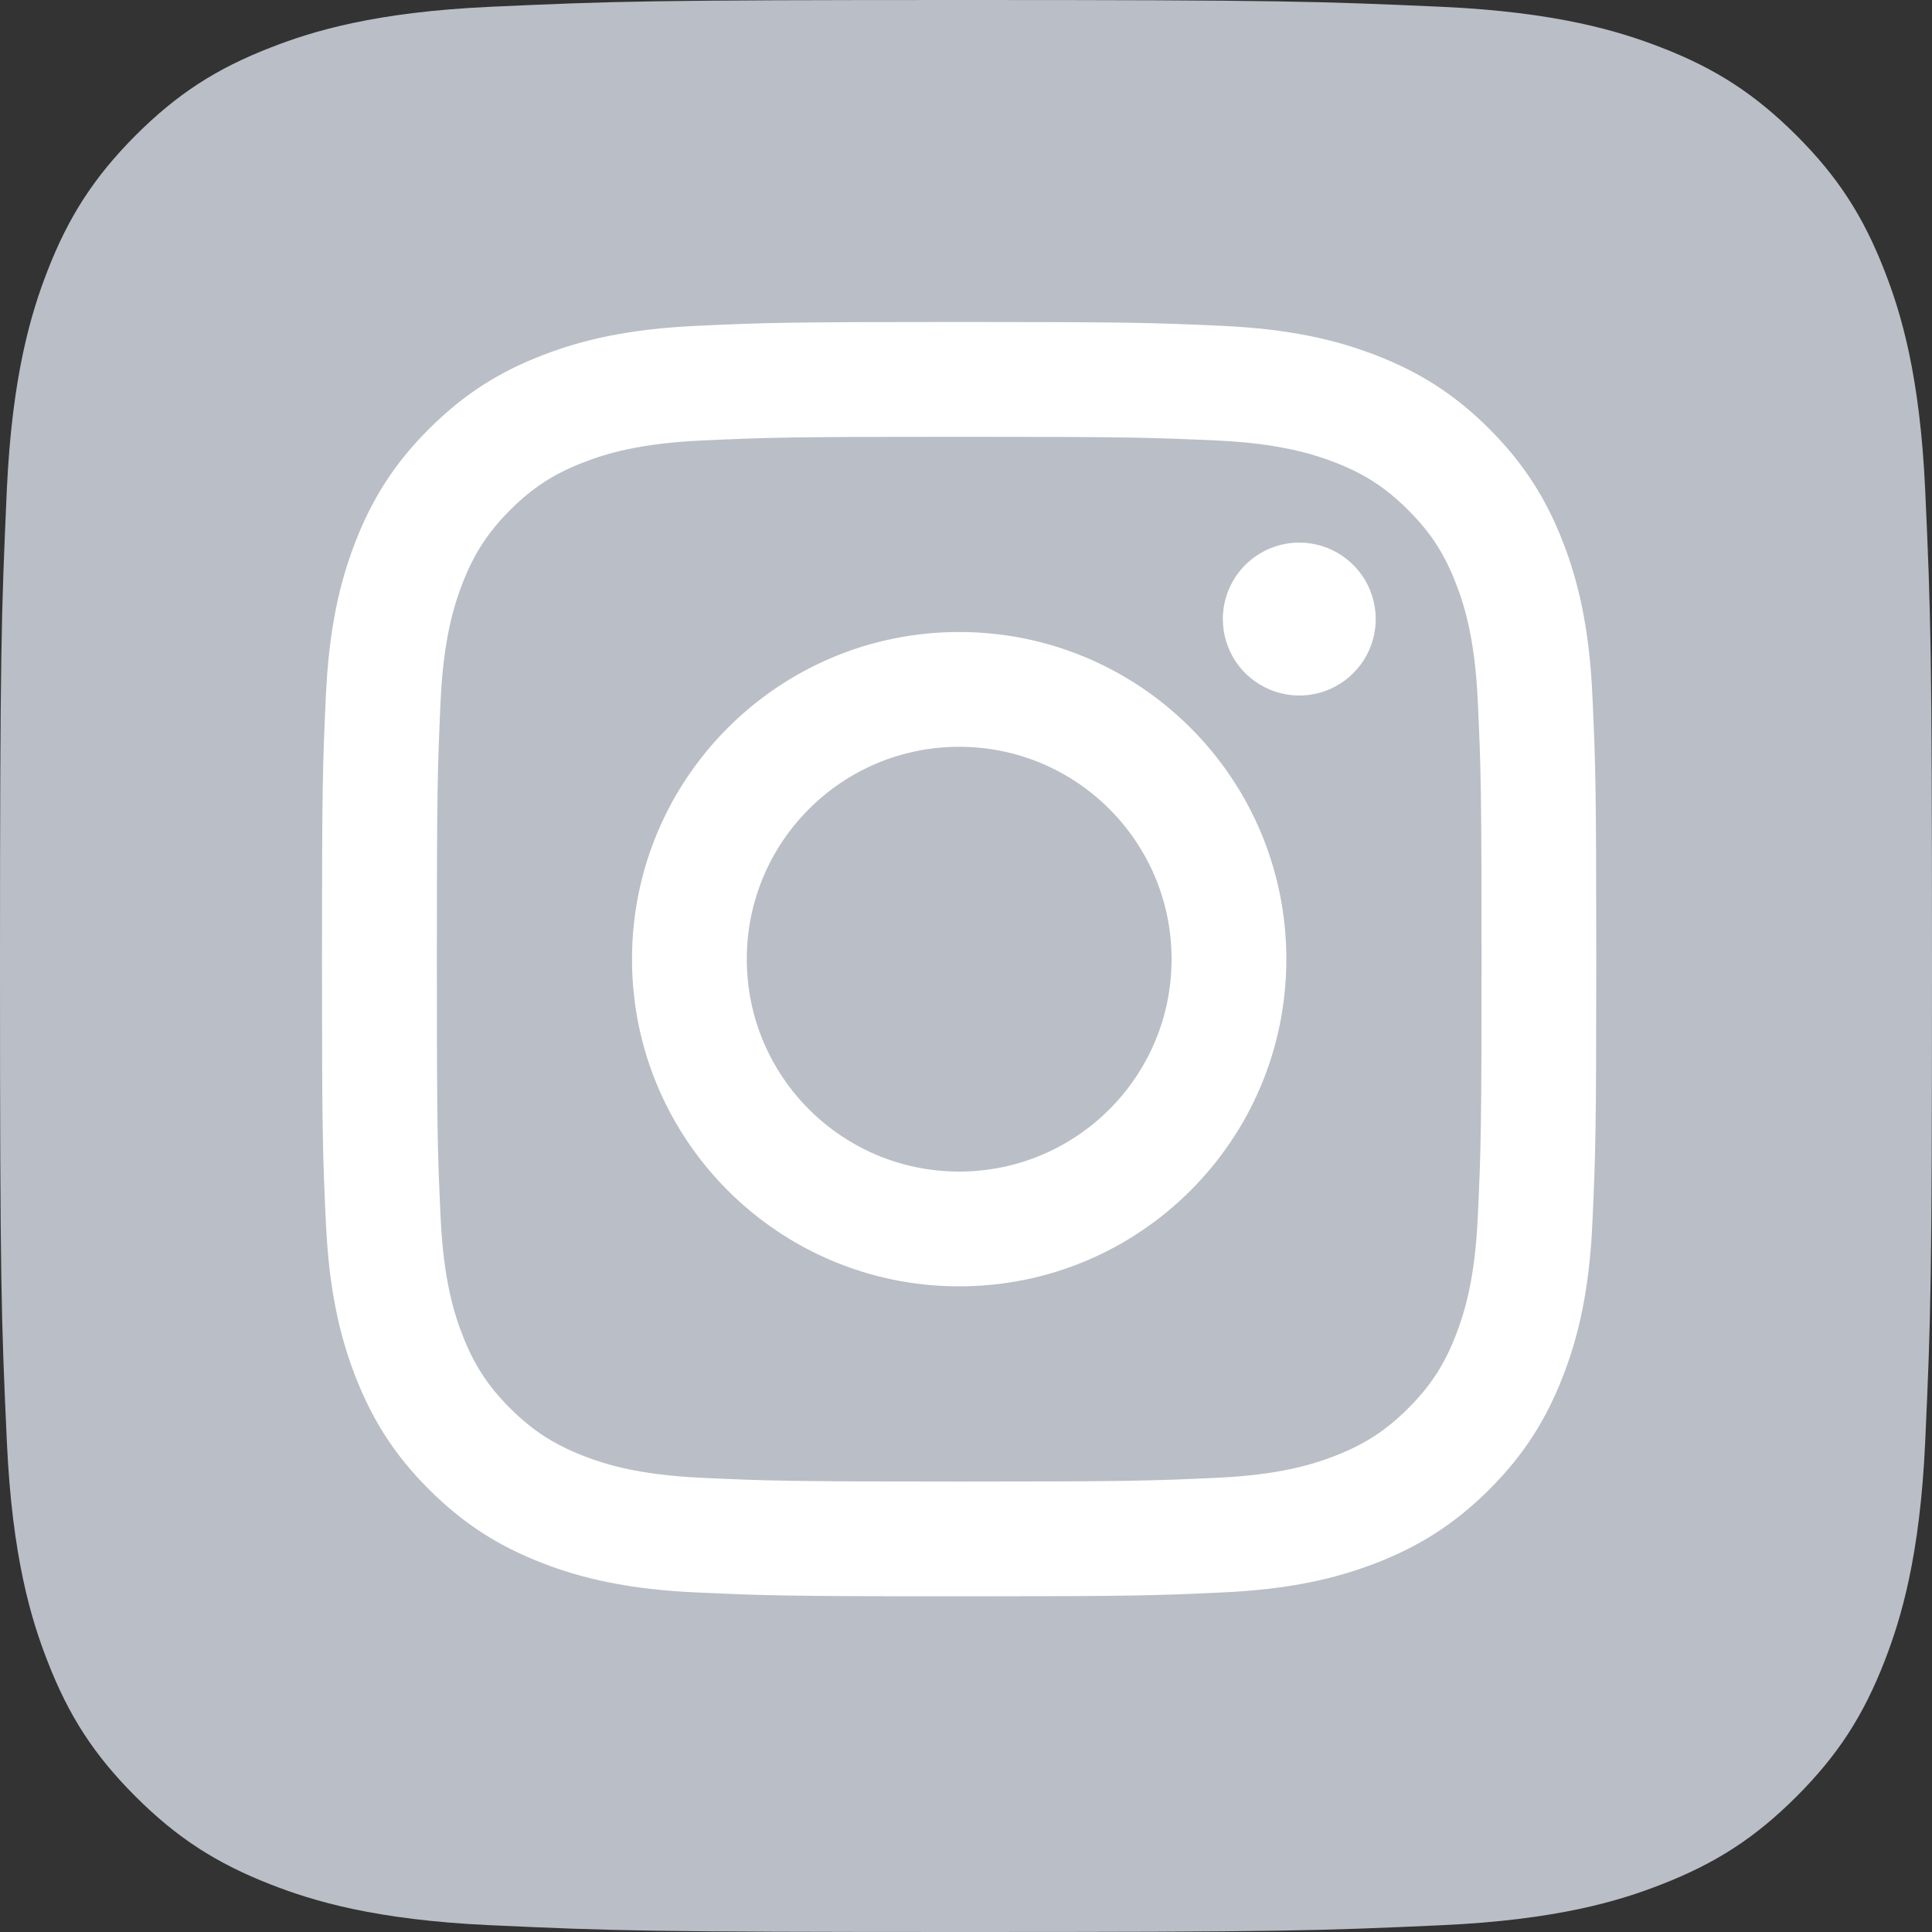
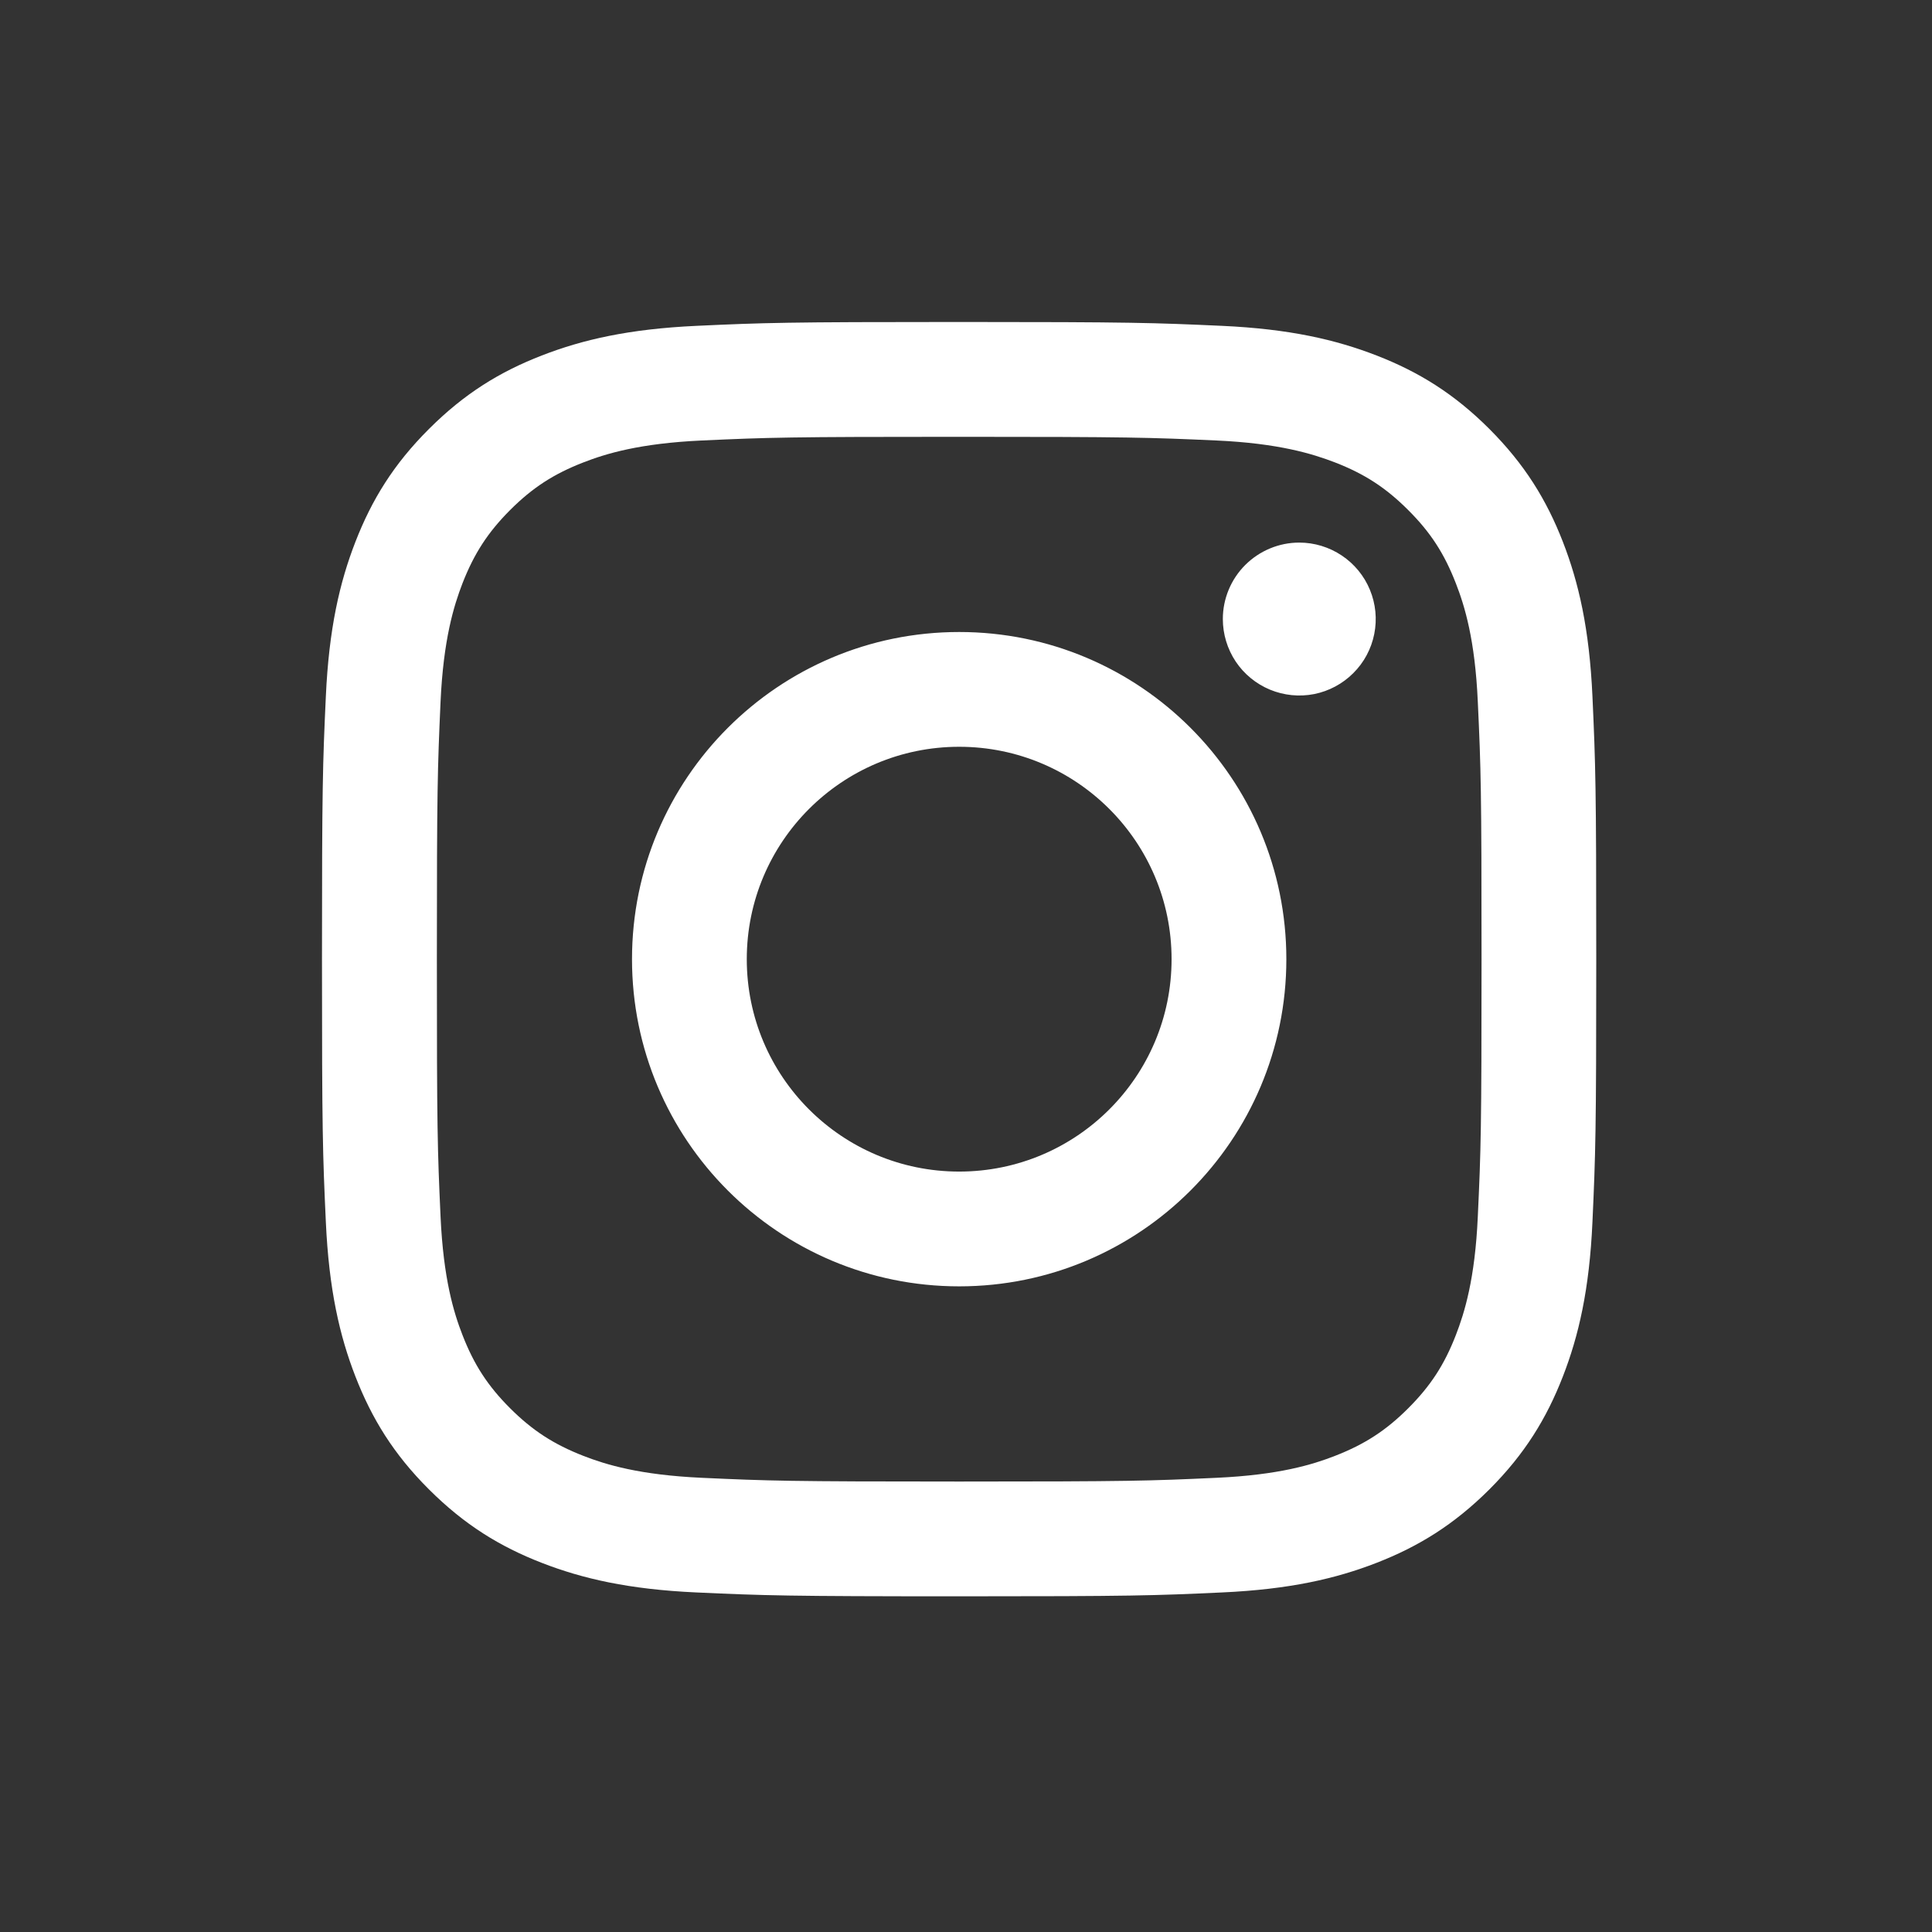
<svg xmlns="http://www.w3.org/2000/svg" width="32" height="32" viewBox="0 0 32 32" fill="none">
  <rect x="0" y="0" width="32" height="32" fill="#333333" stroke="none" />
-   <path d="M8.114 31.887C6.211 31.8 5.178 31.484 4.49 31.215C3.579 30.861 2.929 30.438 2.245 29.756C1.562 29.073 1.138 28.423 0.786 27.512C0.517 26.824 0.201 25.791 0.114 23.887C0.019 21.83 0 21.213 0 16.001C0 10.79 0.021 10.173 0.113 8.114C0.2 6.211 0.518 5.179 0.785 4.49C1.139 3.579 1.563 2.929 2.244 2.244C2.927 1.562 3.577 1.137 4.489 0.785C5.177 0.516 6.21 0.2 8.113 0.113C10.171 0.019 10.79 0 15.999 0C21.211 0 21.828 0.021 23.887 0.113C25.79 0.2 26.822 0.518 27.511 0.785C28.422 1.137 29.072 1.562 29.756 2.244C30.439 2.927 30.861 3.578 31.215 4.489C31.484 5.177 31.8 6.21 31.887 8.113C31.981 10.172 32 10.789 32 16C32 21.21 31.981 21.828 31.887 23.887C31.8 25.791 31.482 26.824 31.215 27.512C30.861 28.423 30.438 29.073 29.756 29.756C29.073 30.438 28.422 30.861 27.511 31.215C26.823 31.484 25.79 31.8 23.887 31.887C21.829 31.981 21.211 32 15.999 32C10.79 32 10.171 31.982 8.114 31.887Z" fill="#BABEC6" />
  <path d="M12.369 15.887C12.369 13.944 13.944 12.369 15.887 12.369C17.829 12.369 19.405 13.944 19.405 15.887C19.405 17.83 17.829 19.405 15.887 19.405C13.944 19.405 12.369 17.83 12.369 15.887M10.468 15.887C10.468 18.88 12.894 21.306 15.887 21.306C18.88 21.306 21.306 18.88 21.306 15.887C21.306 12.894 18.88 10.468 15.887 10.468C12.894 10.468 10.468 12.894 10.468 15.887M20.254 10.253C20.254 10.503 20.328 10.748 20.467 10.957C20.606 11.165 20.804 11.327 21.035 11.423C21.267 11.519 21.521 11.544 21.767 11.496C22.012 11.447 22.238 11.326 22.415 11.149C22.593 10.972 22.713 10.747 22.762 10.501C22.811 10.255 22.786 10.001 22.69 9.769C22.595 9.538 22.432 9.34 22.224 9.201C22.016 9.062 21.771 8.987 21.521 8.987H21.52C21.184 8.987 20.863 9.121 20.625 9.358C20.388 9.595 20.254 9.917 20.254 10.253M11.623 24.477C10.594 24.43 10.035 24.259 9.663 24.114C9.171 23.922 8.819 23.694 8.449 23.325C8.08 22.956 7.851 22.604 7.66 22.112C7.515 21.74 7.344 21.181 7.297 20.152C7.246 19.039 7.236 18.705 7.236 15.887C7.236 13.069 7.247 12.736 7.297 11.622C7.344 10.593 7.516 10.035 7.66 9.662C7.852 9.17 8.08 8.818 8.449 8.448C8.818 8.079 9.17 7.85 9.663 7.659C10.035 7.514 10.594 7.343 11.623 7.296C12.735 7.245 13.07 7.235 15.887 7.235C18.704 7.235 19.038 7.246 20.151 7.296C21.18 7.343 21.739 7.516 22.111 7.659C22.604 7.85 22.956 8.08 23.325 8.449C23.695 8.818 23.923 9.17 24.114 9.663C24.259 10.034 24.431 10.593 24.477 11.622C24.529 12.736 24.539 13.069 24.539 15.887C24.539 18.705 24.529 19.039 24.477 20.152C24.431 21.181 24.258 21.74 24.114 22.112C23.923 22.605 23.694 22.956 23.325 23.325C22.956 23.694 22.604 23.922 22.111 24.114C21.74 24.259 21.18 24.43 20.151 24.477C19.039 24.528 18.705 24.539 15.887 24.539C13.068 24.539 12.735 24.528 11.623 24.477M11.536 5.397C10.412 5.449 9.645 5.627 8.974 5.888C8.28 6.157 7.692 6.518 7.105 7.105C6.517 7.691 6.157 8.28 5.887 8.974C5.626 9.645 5.448 10.412 5.397 11.536C5.345 12.661 5.333 13.021 5.333 15.887C5.333 18.753 5.345 19.113 5.397 20.238C5.448 21.361 5.626 22.128 5.887 22.799C6.157 23.493 6.517 24.083 7.105 24.669C7.692 25.255 8.279 25.616 8.974 25.886C9.646 26.147 10.412 26.325 11.536 26.376C12.662 26.427 13.021 26.44 15.887 26.44C18.753 26.44 19.112 26.428 20.238 26.376C21.361 26.325 22.128 26.147 22.799 25.886C23.493 25.616 24.081 25.255 24.669 24.669C25.256 24.082 25.616 23.493 25.886 22.799C26.147 22.128 26.326 21.361 26.376 20.238C26.427 19.112 26.439 18.753 26.439 15.887C26.439 13.021 26.427 12.661 26.376 11.536C26.325 10.412 26.147 9.645 25.886 8.974C25.616 8.28 25.255 7.692 24.669 7.105C24.082 6.518 23.493 6.157 22.8 5.888C22.128 5.627 21.361 5.448 20.238 5.397C19.113 5.346 18.753 5.333 15.888 5.333C13.022 5.333 12.662 5.345 11.536 5.397" fill="white" />
</svg>